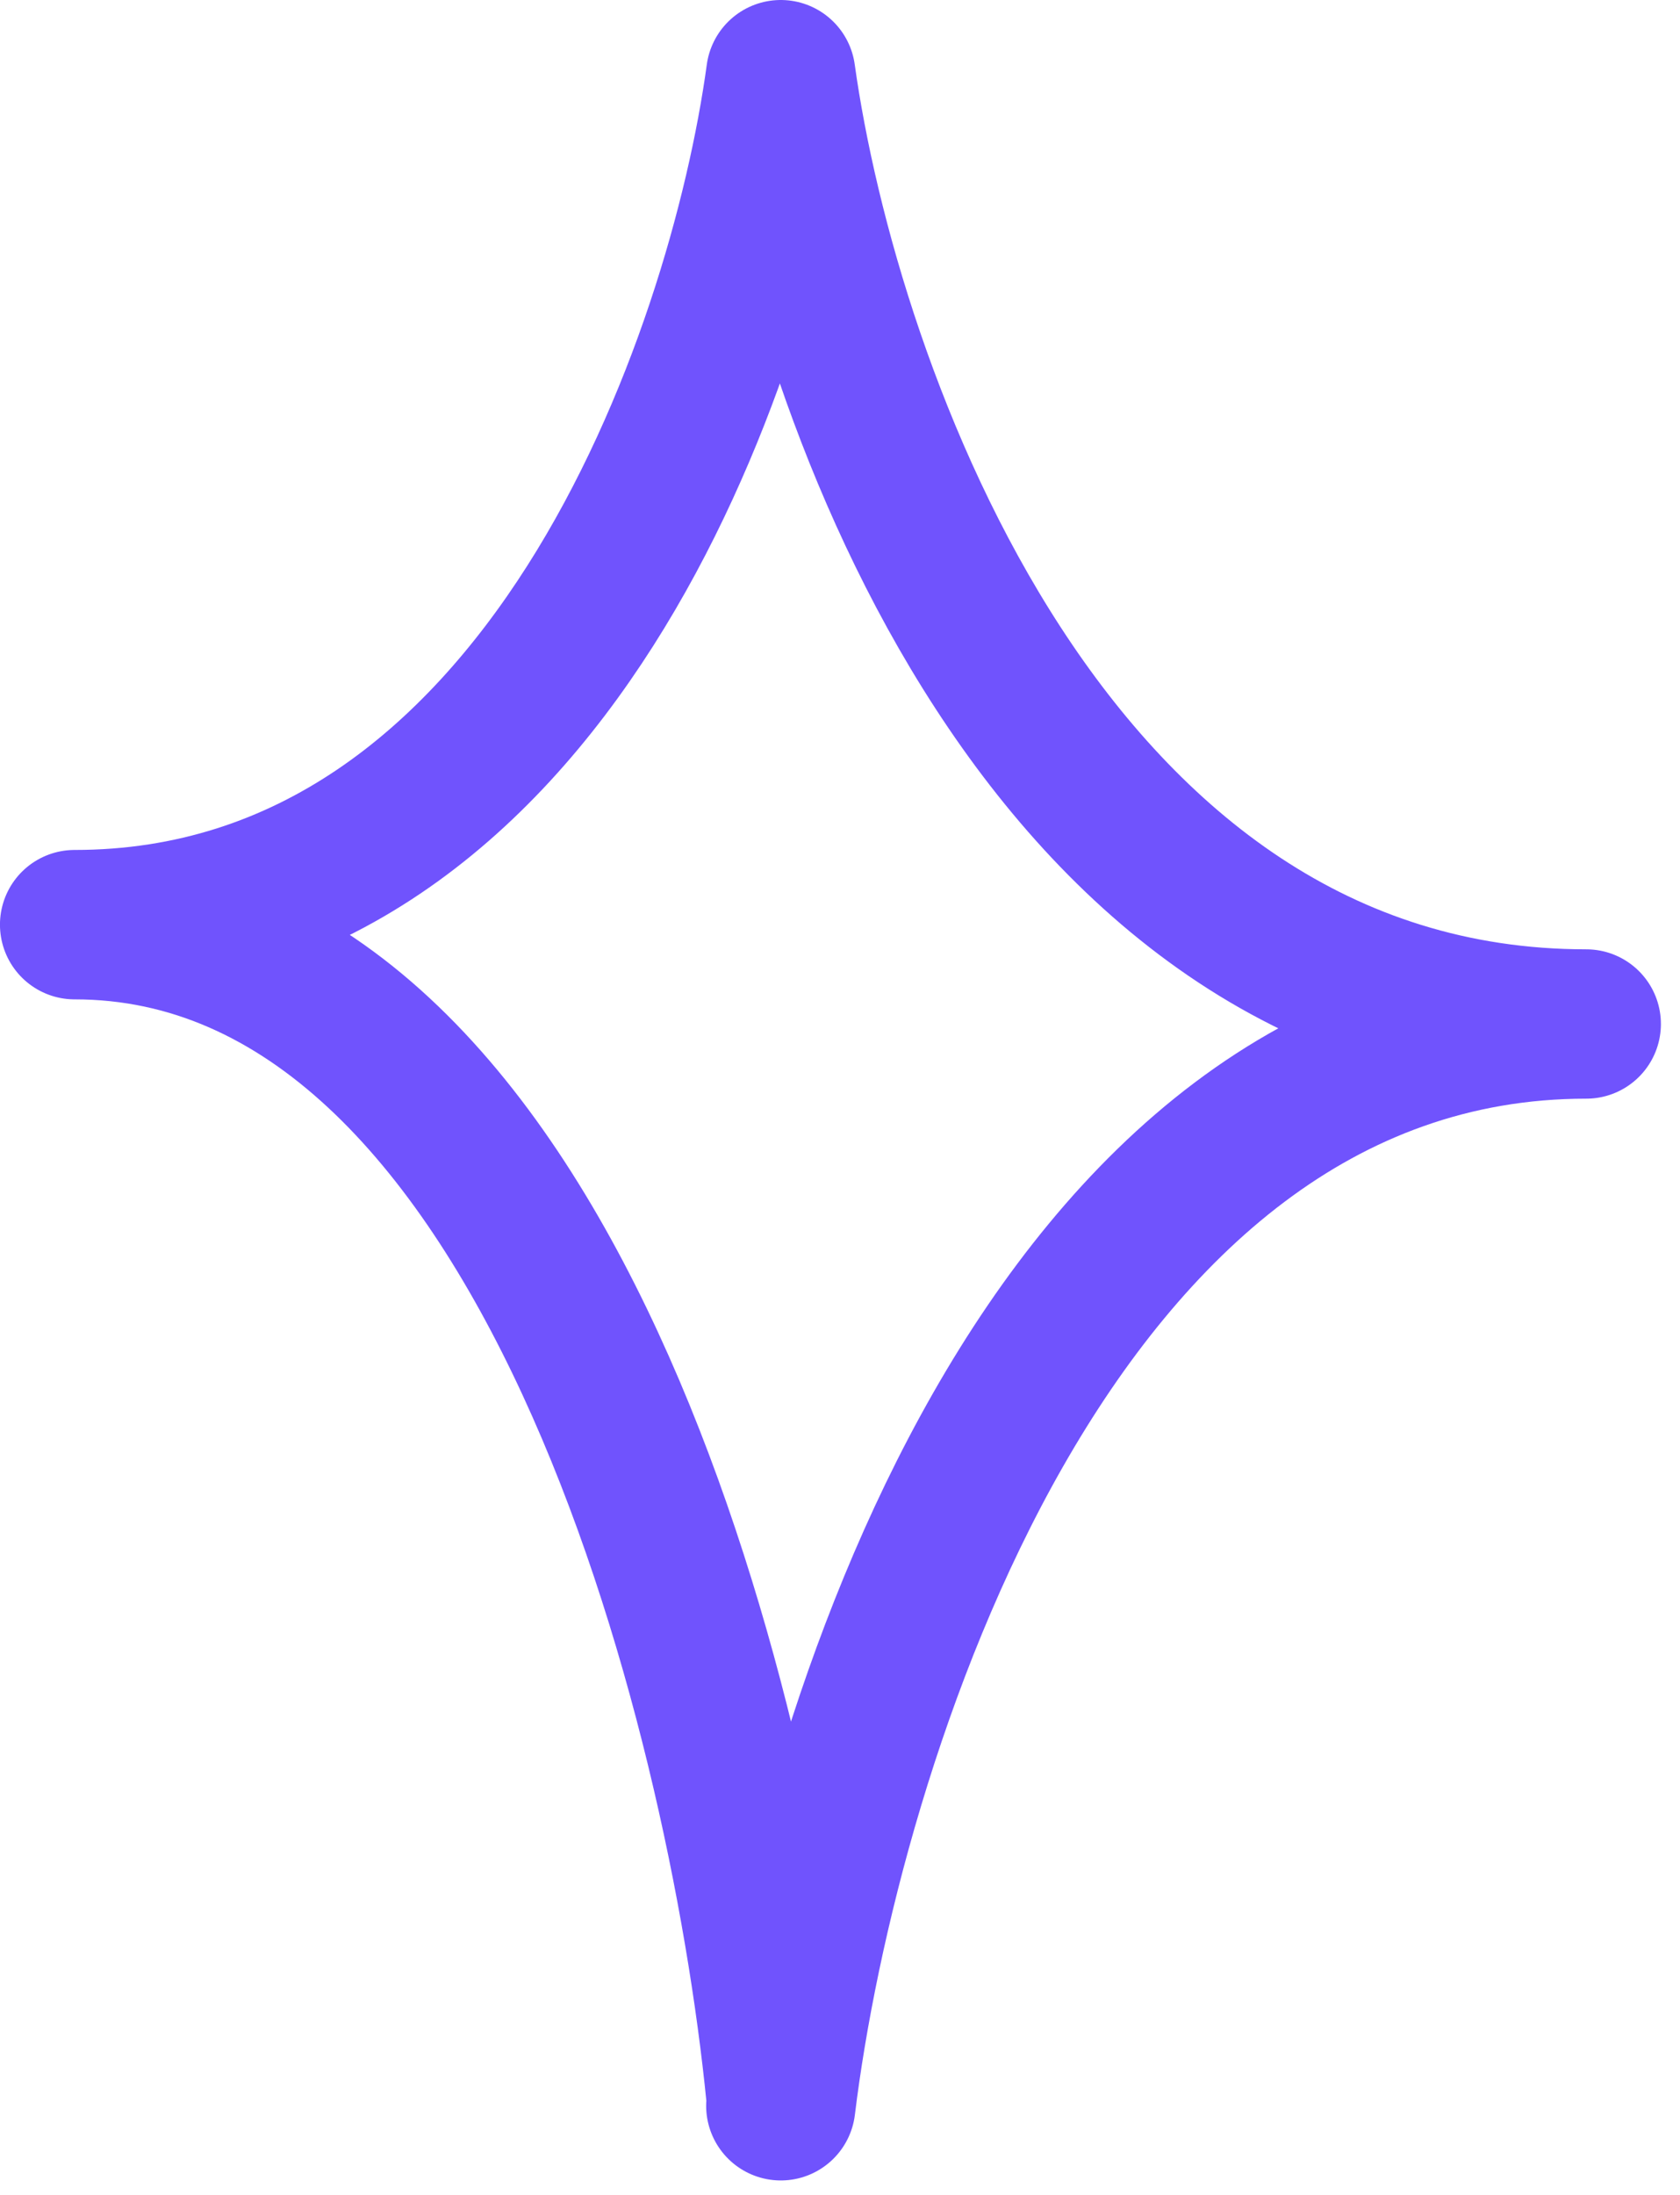
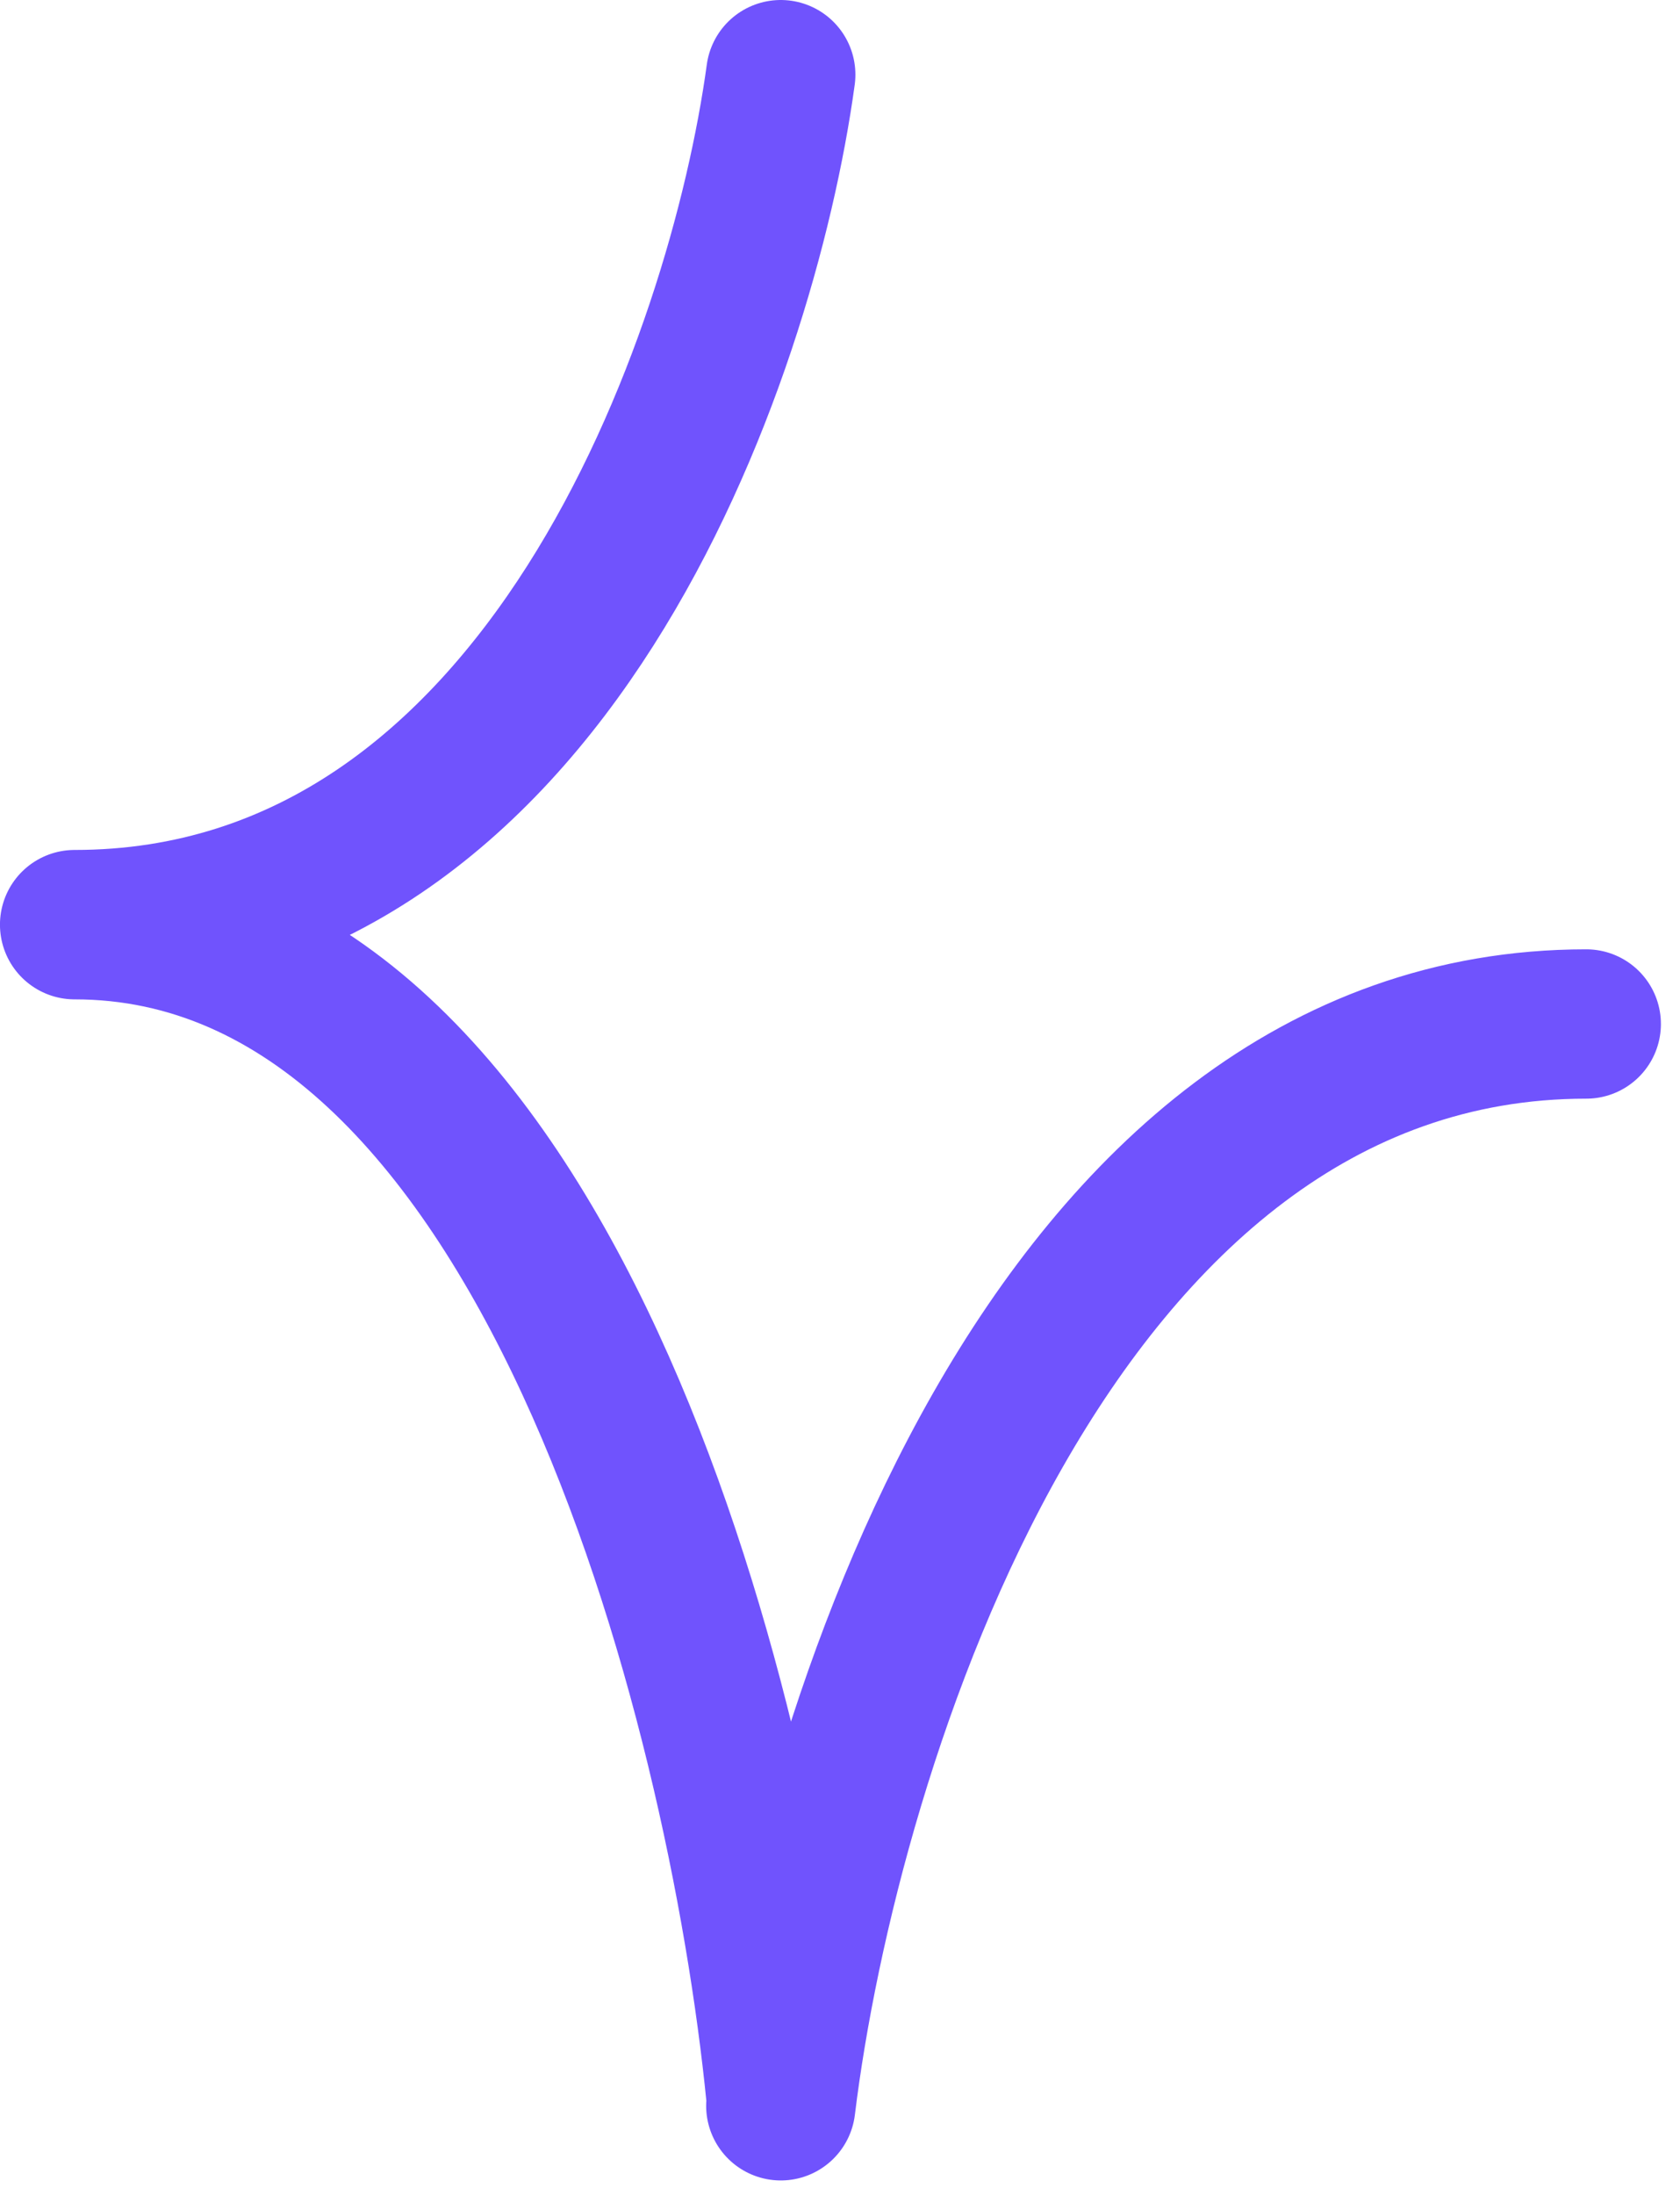
<svg xmlns="http://www.w3.org/2000/svg" width="49" height="64" fill="none">
-   <path stroke="#7053FD" stroke-linecap="round" stroke-width="4.354" d="M22.772 61.07C21.644 49.7 15.945 26.959 2.176 26.959M22.773 2.177c1.287 9.226 7.788 27.677 23.493 27.677M22.773 61.393C24.06 50.88 30.56 29.854 46.266 29.854M22.772 2.177c-1.128 8.26-6.827 24.78-20.596 24.78" />
+   <path stroke="#7053FD" stroke-linecap="round" stroke-width="4.354" d="M22.772 61.07C21.644 49.7 15.945 26.959 2.176 26.959M22.773 2.177M22.773 61.393C24.06 50.88 30.56 29.854 46.266 29.854M22.772 2.177c-1.128 8.26-6.827 24.78-20.596 24.78" />
</svg>